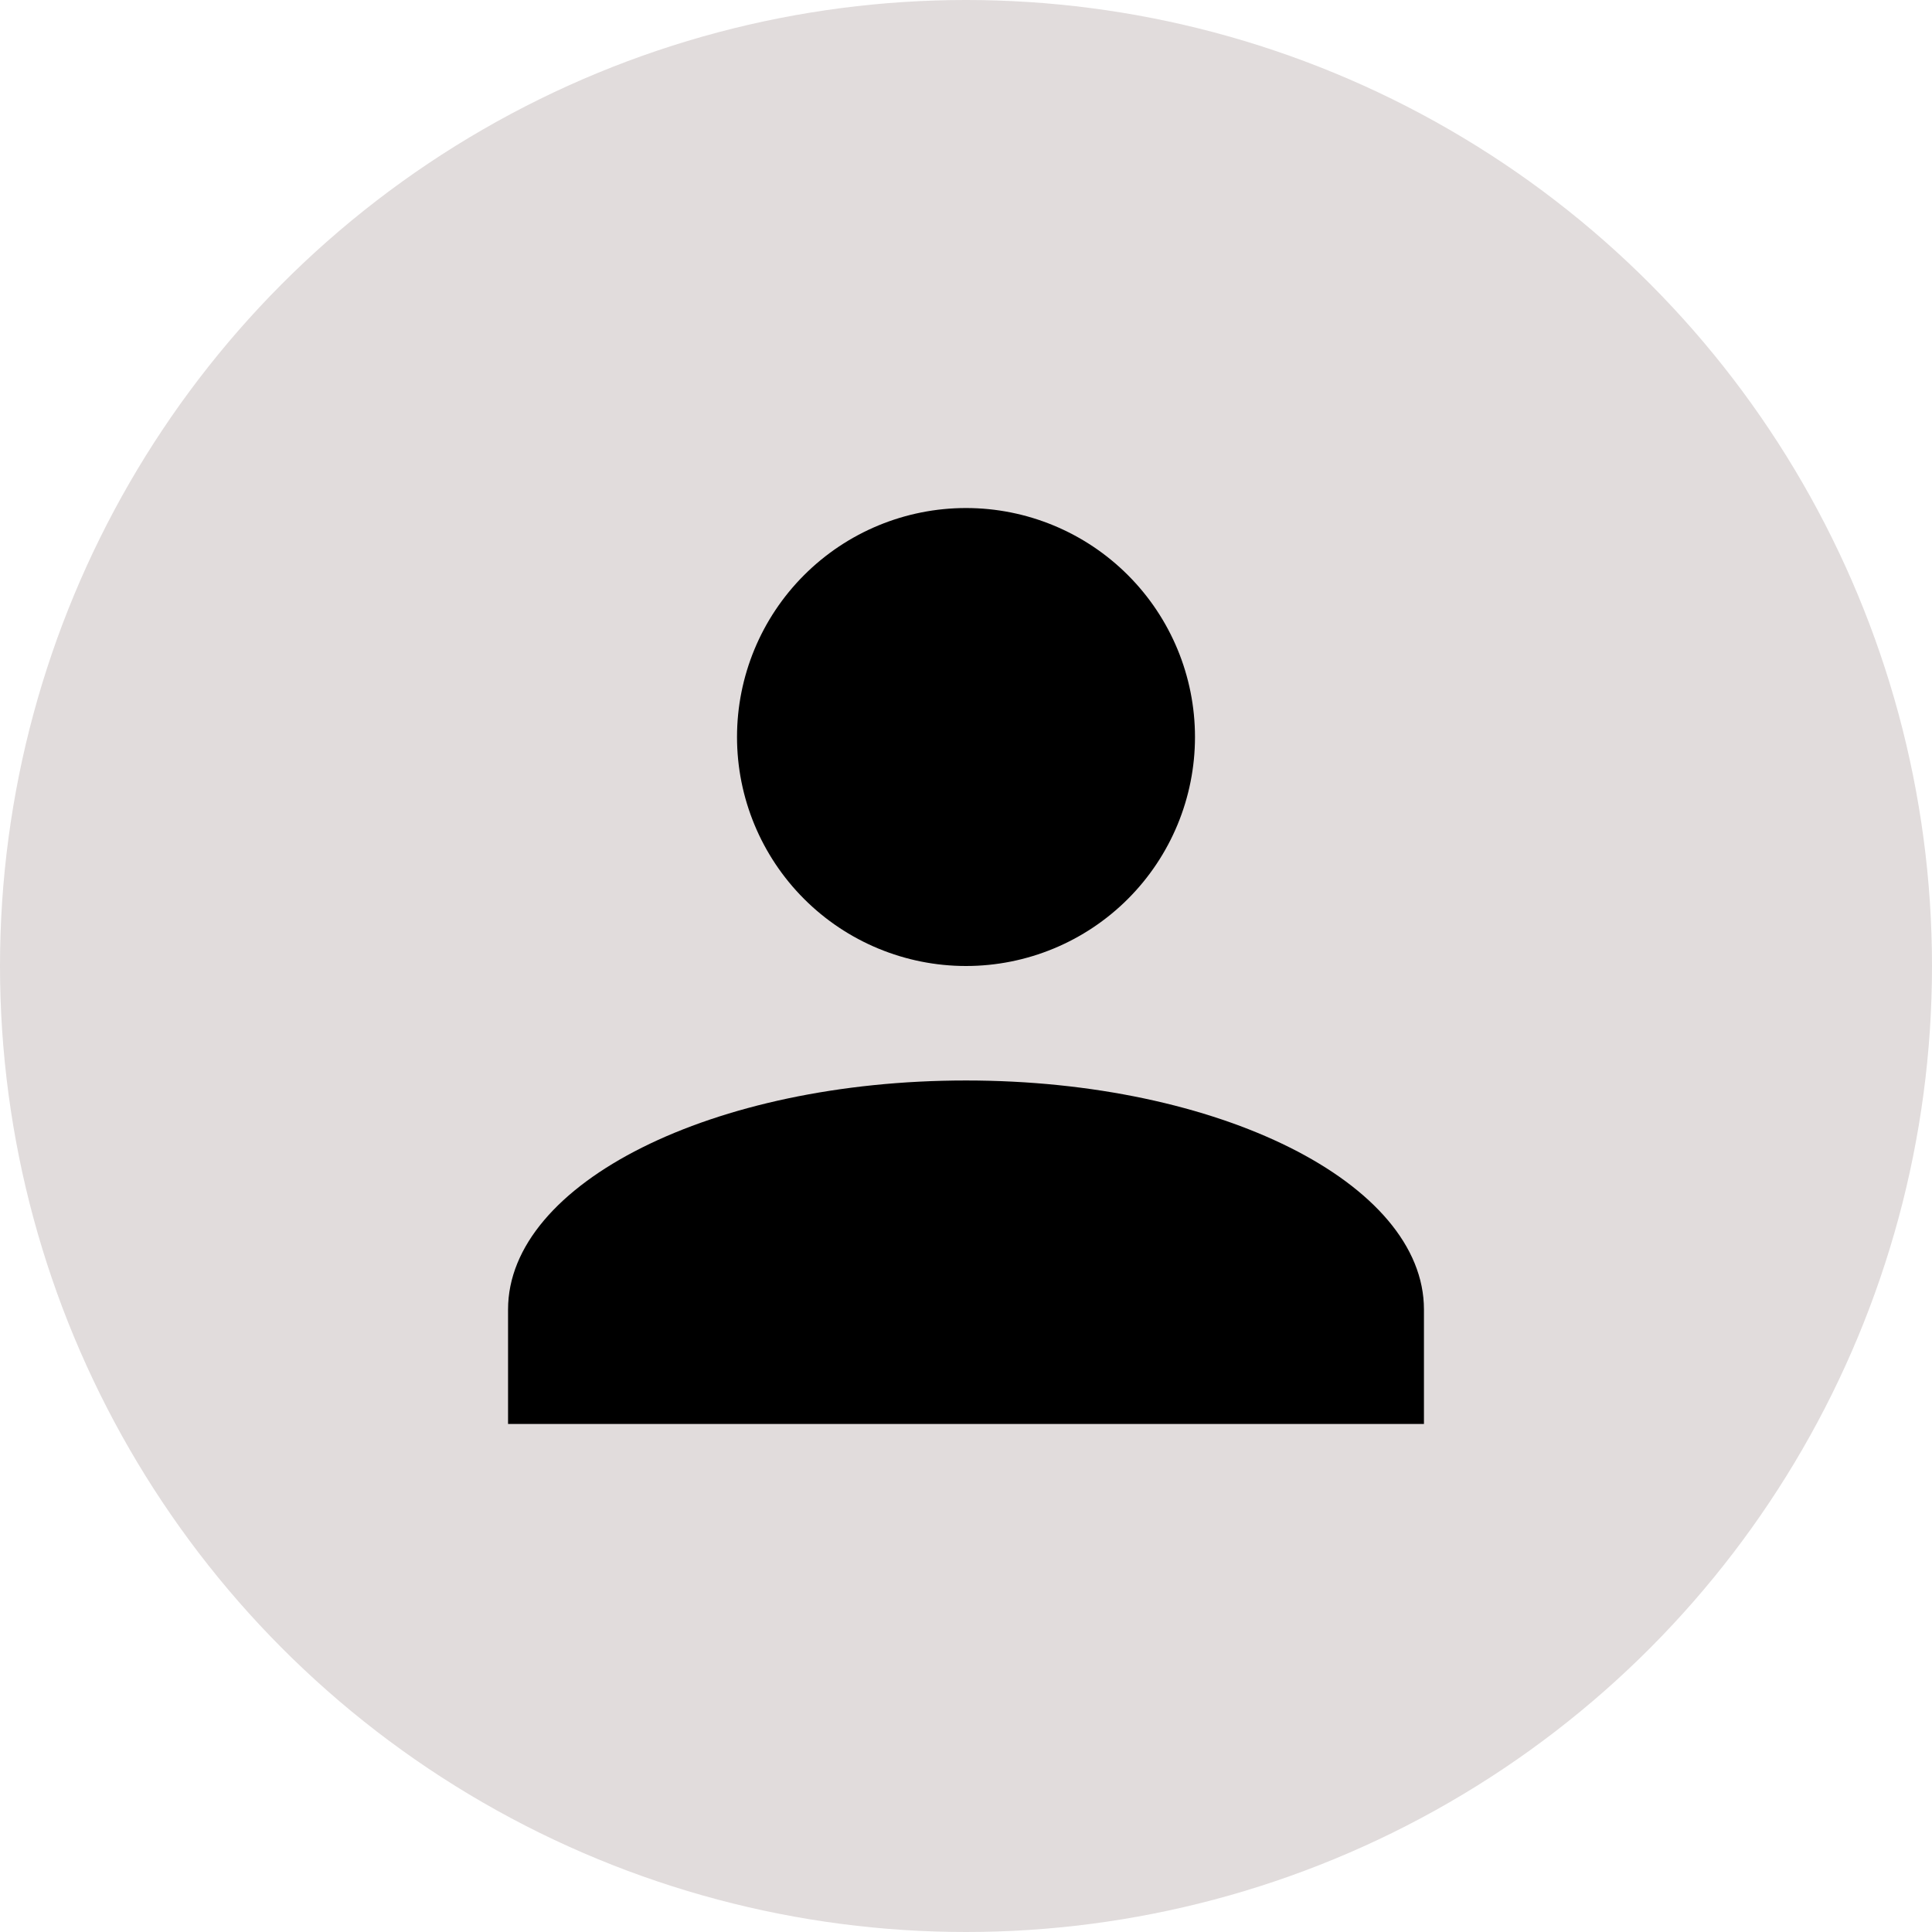
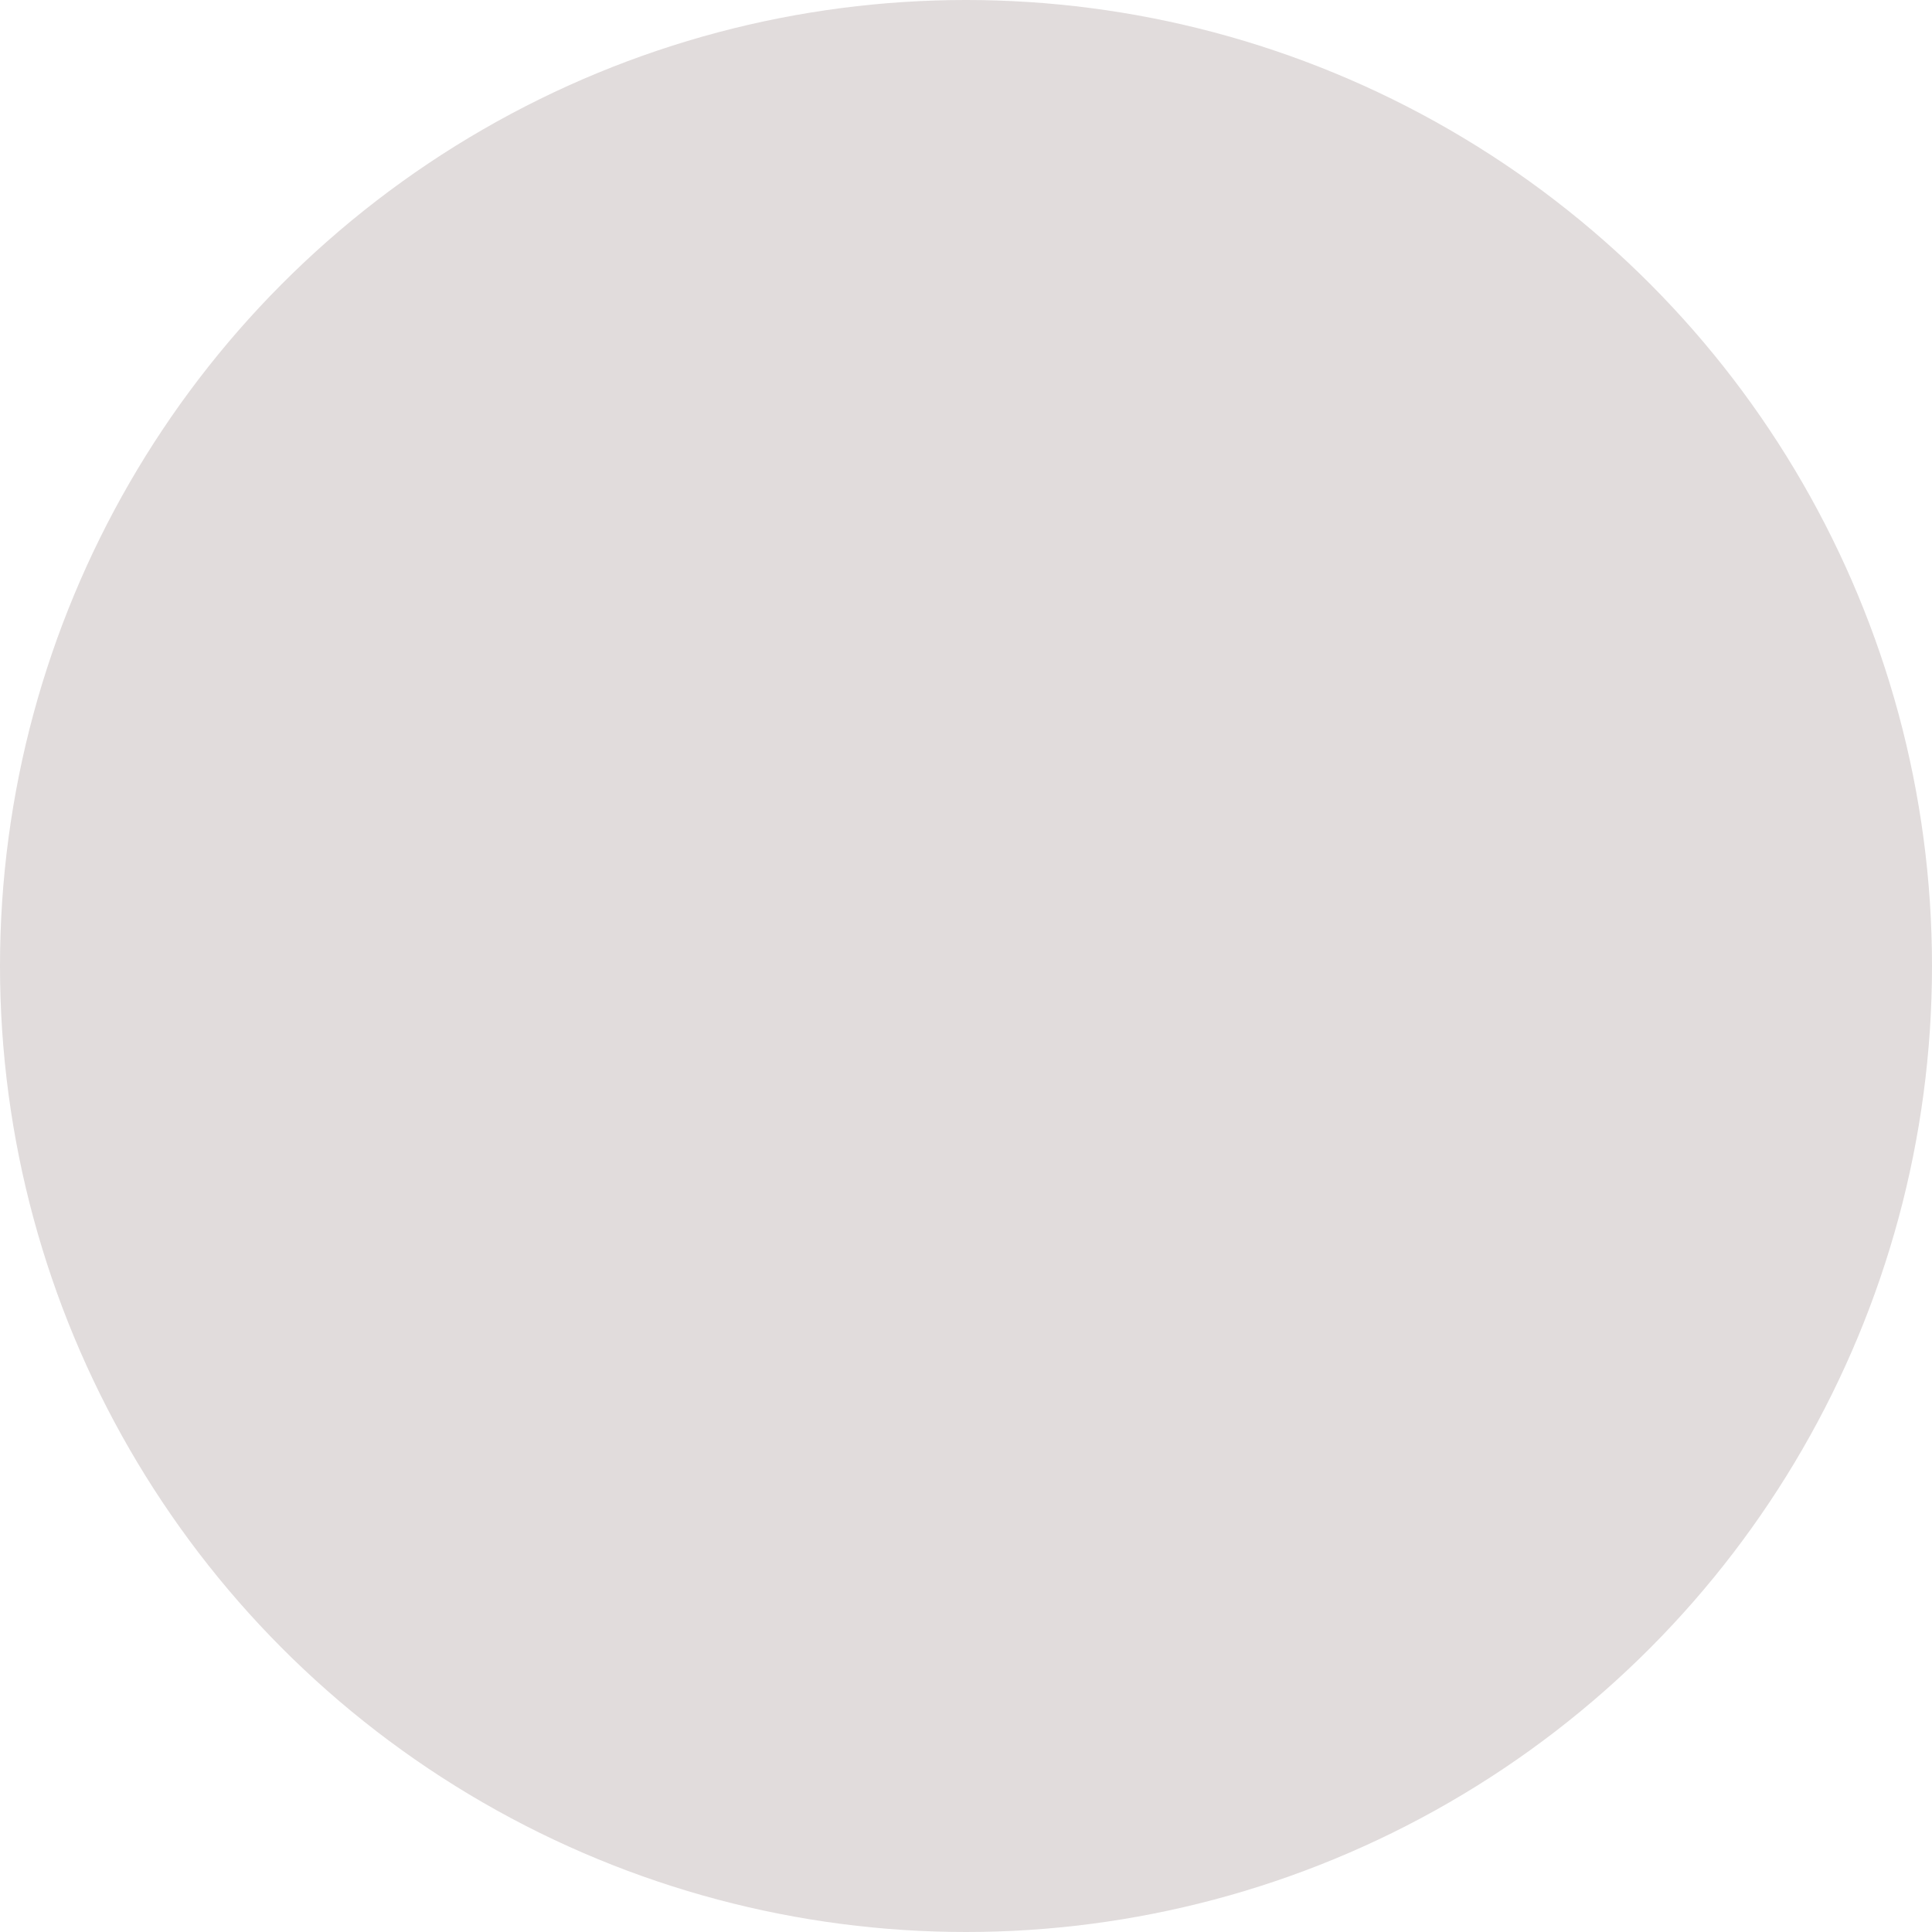
<svg xmlns="http://www.w3.org/2000/svg" width="90" height="90" viewBox="0 0 90 90" fill="none">
  <circle cx="45" cy="45" r="45" fill="#E1DCDC" />
-   <path d="M45 23.666C47.829 23.666 50.542 24.79 52.542 26.791C54.543 28.791 55.667 31.504 55.667 34.333C55.667 37.162 54.543 39.875 52.542 41.876C50.542 43.876 47.829 45 45 45C42.171 45 39.458 43.876 37.458 41.876C35.457 39.875 34.333 37.162 34.333 34.333C34.333 31.504 35.457 28.791 37.458 26.791C39.458 24.79 42.171 23.666 45 23.666ZM45 50.333C56.787 50.333 66.333 55.106 66.333 61V66.333H23.667V61C23.667 55.106 33.213 50.333 45 50.333Z" fill="black" />
</svg>